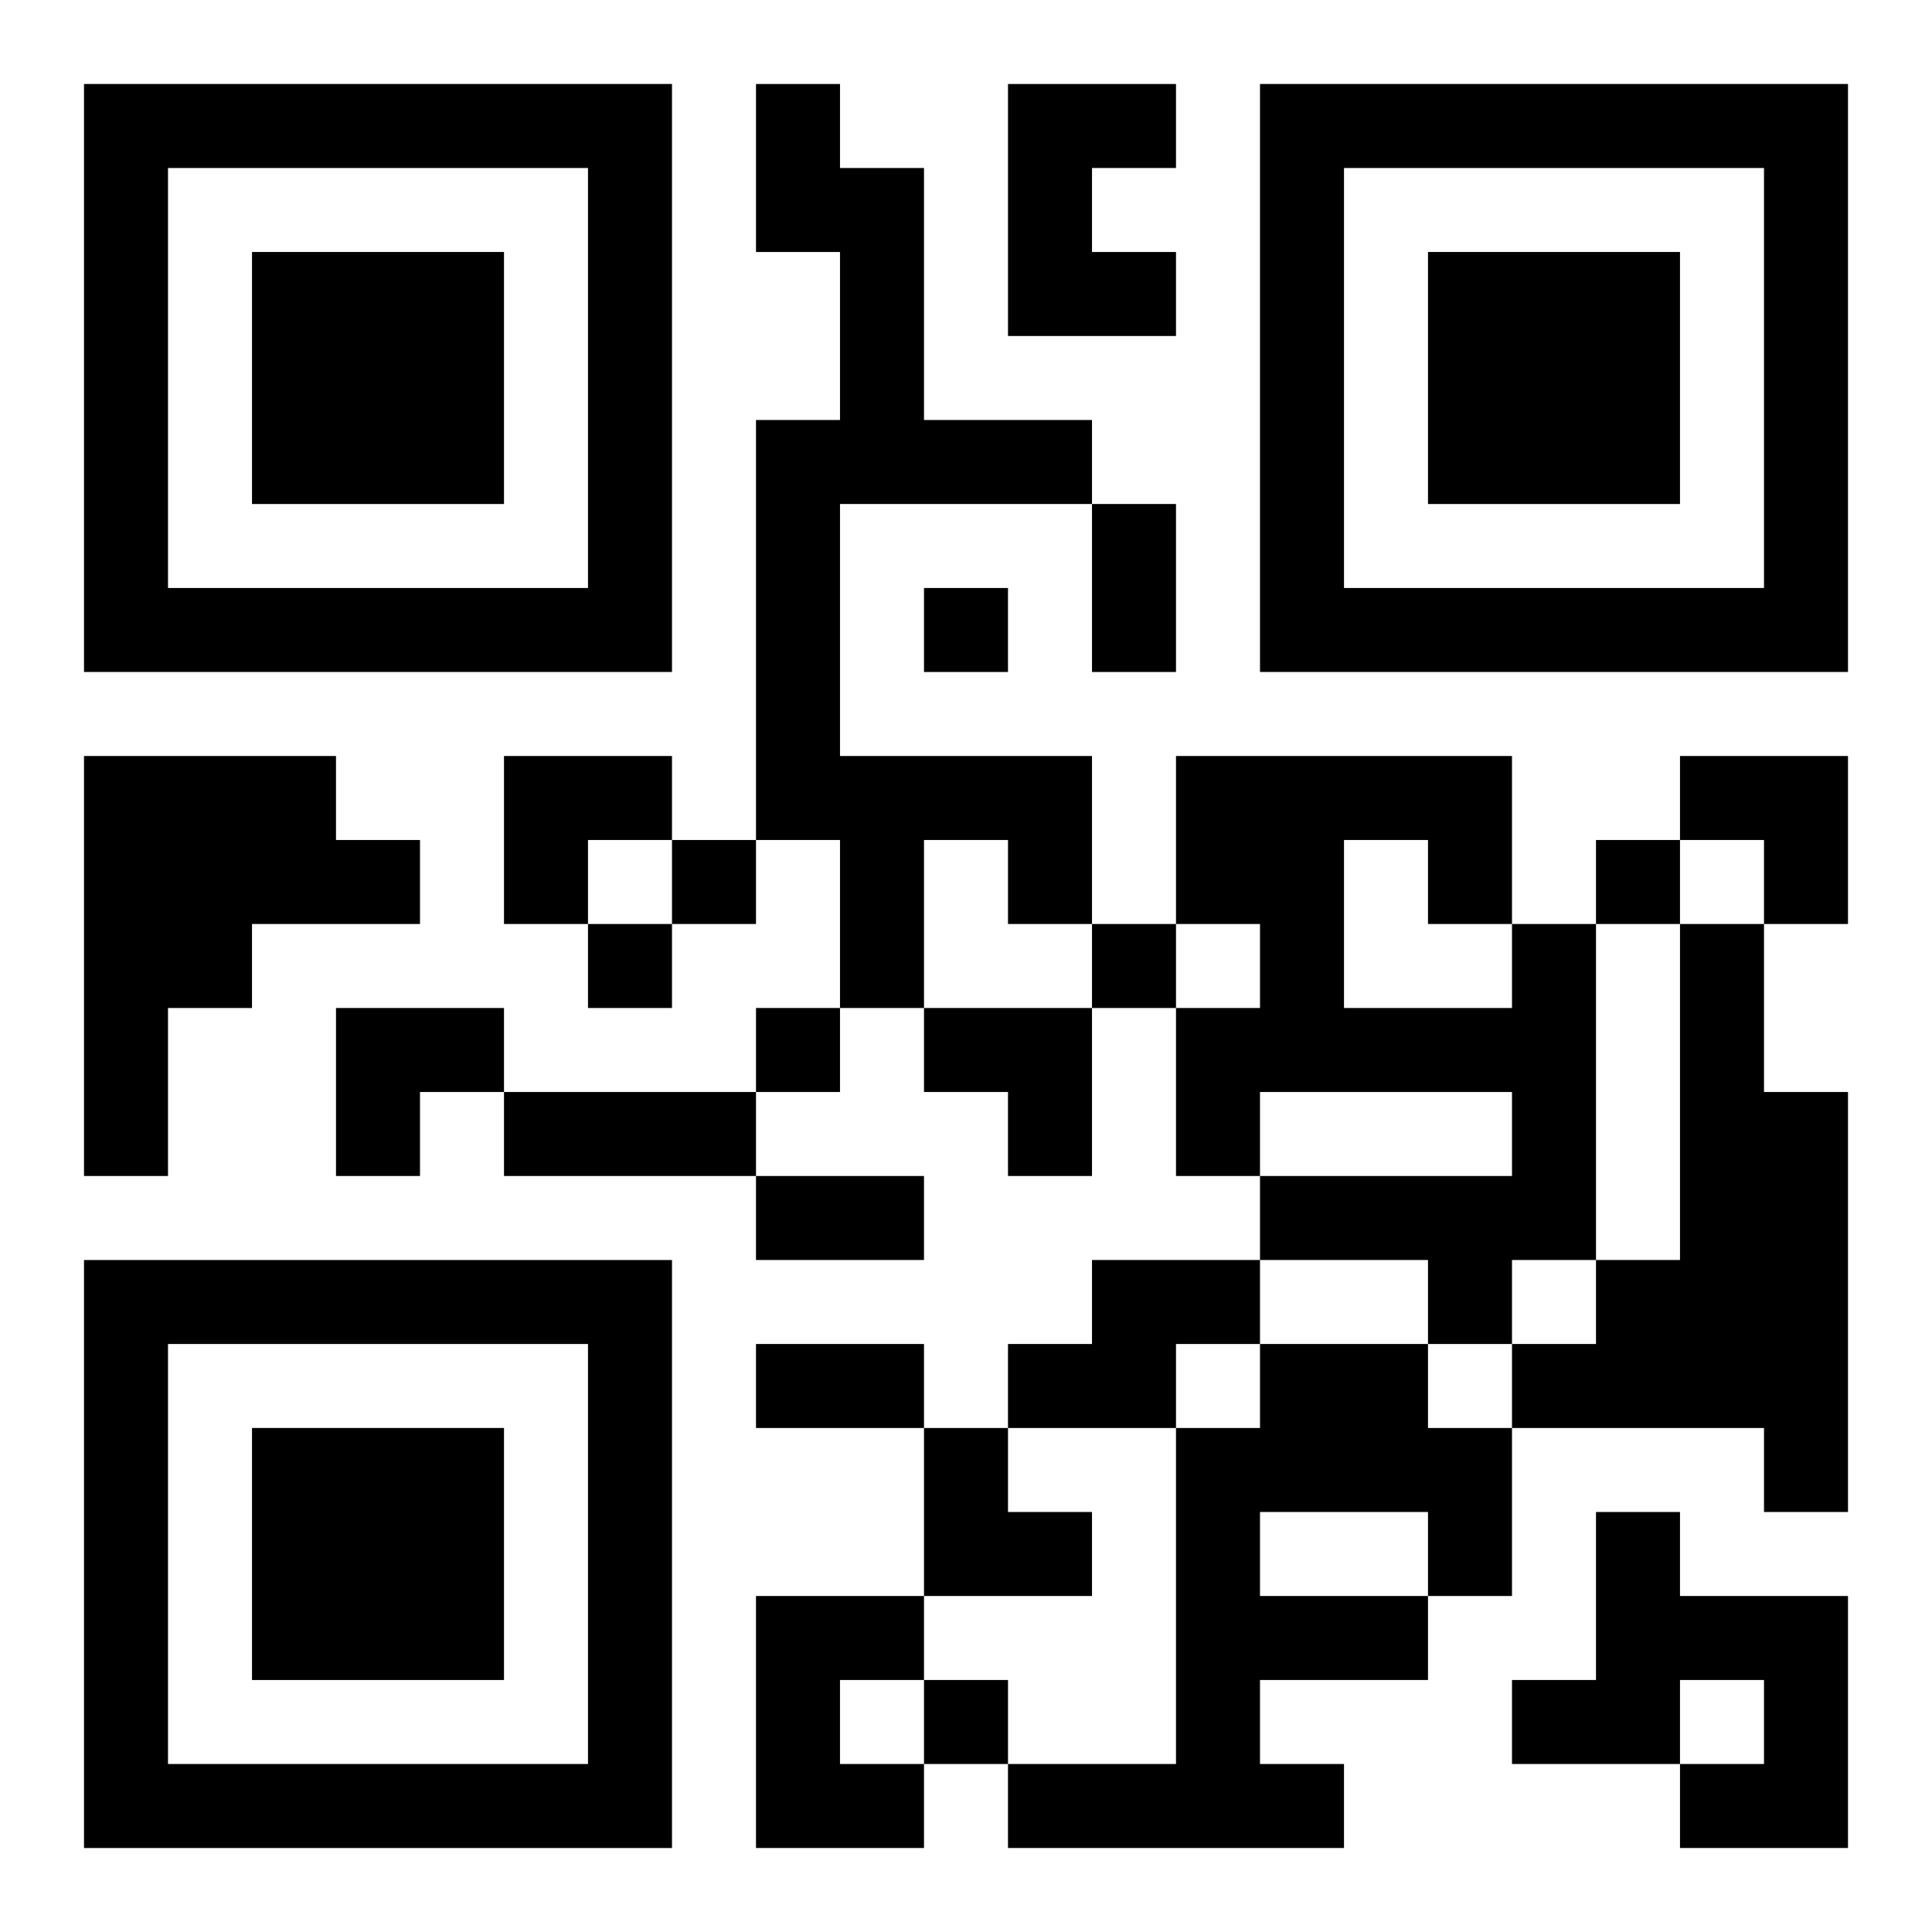
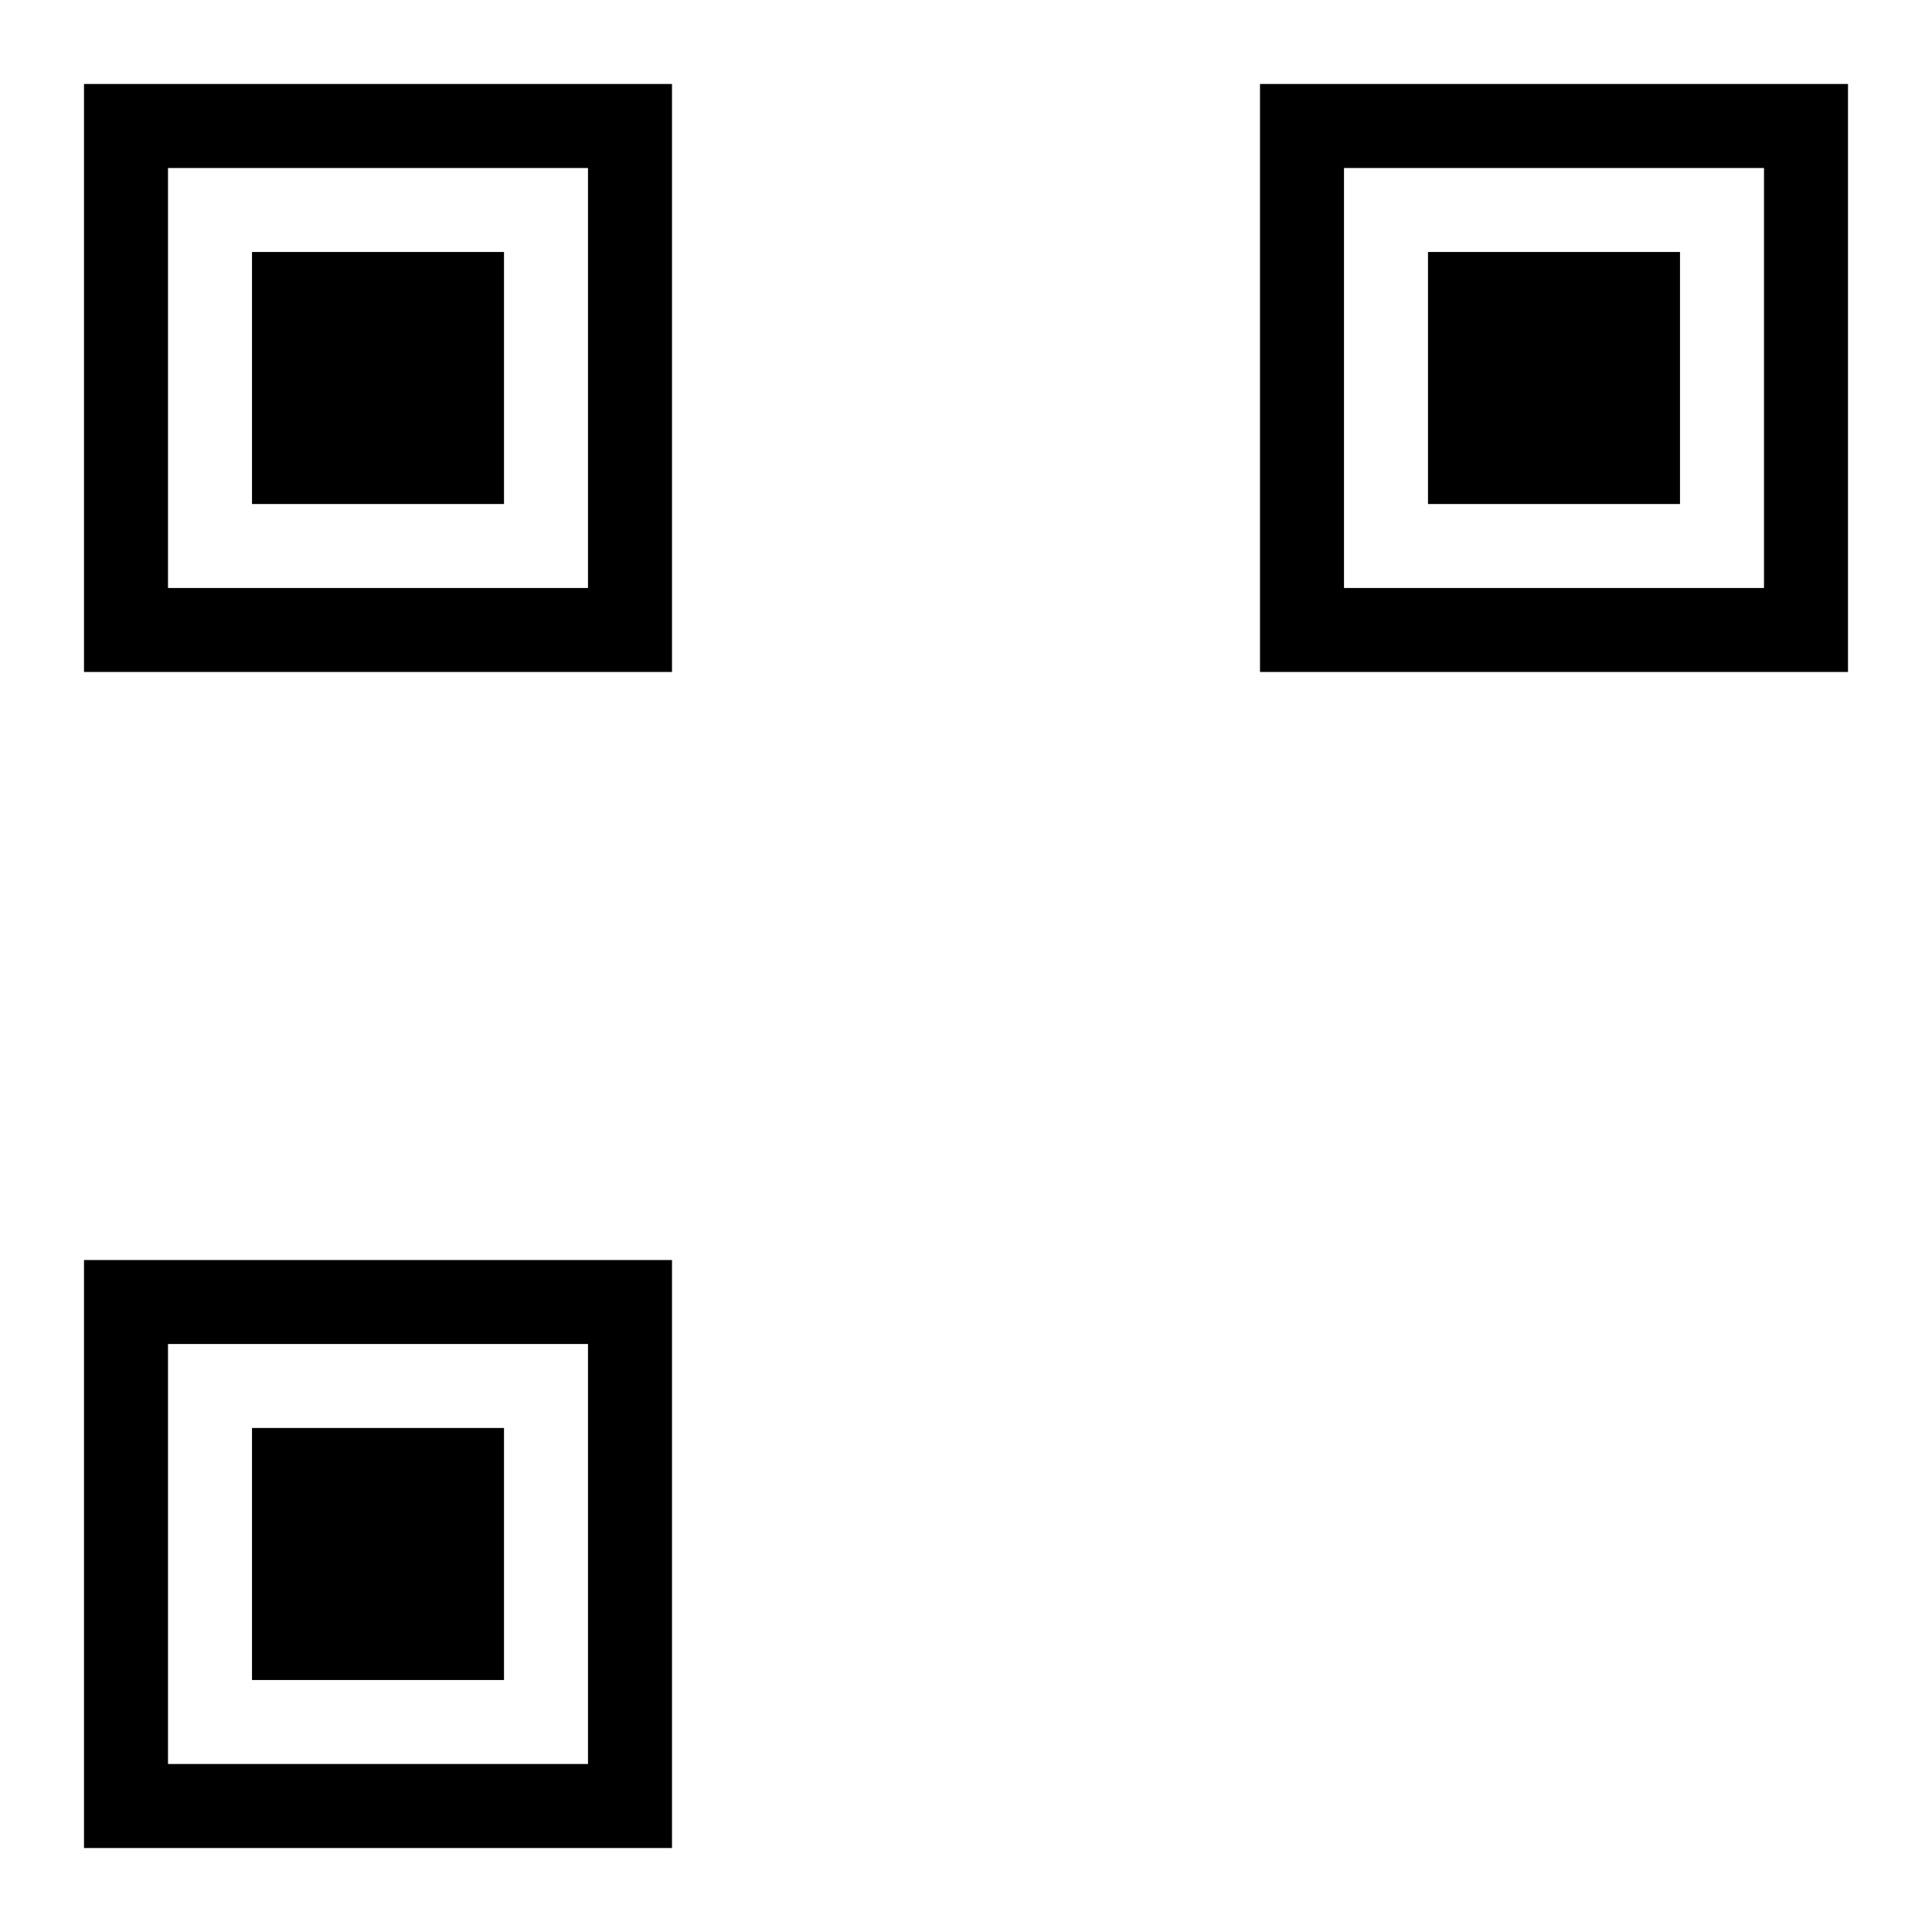
<svg xmlns="http://www.w3.org/2000/svg" xmlns:xlink="http://www.w3.org/1999/xlink" width="250" height="250" baseProfile="full" version="1.1" viewBox="-1 -1 23 23">
  <symbol id="a">
    <path d="m0 7v7h7v-7h-7zm1 1h5v5h-5v-5zm1 1v3h3v-3h-3z" />
  </symbol>
  <use y="-7" xlink:href="#a" />
  <use y="7" xlink:href="#a" />
  <use x="14" y="-7" xlink:href="#a" />
-   <path d="m8 0h1v1h1v3h2v1h-3v3h3v2h-1v-1h-1v2h-1v-2h-1v-5h1v-2h-1v-2m3 0h2v1h-1v1h1v1h-2v-3m-11 8h3v1h1v1h-2v1h-1v2h-1v-5m17 2h1v4h-1v1h-1v-1h-2v-1h3v-1h-3v1h-1v-2h1v-1h-1v-2h4v2m-2-1v2h2v-1h-1v-1h-1m4 1h1v2h1v5h-1v-1h-3v-1h1v-1h1v-4m-7 4h2v1h-1v1h-2v-1h1v-1m2 1h2v1h1v2h-1v1h-2v1h1v1h-4v-1h2v-4h1v-1m0 2v1h2v-1h-2m4 0h1v1h2v3h-2v-1h1v-1h-1v1h-2v-1h1v-2m-10 1h2v1h-1v1h1v1h-2v-3m2-12v1h1v-1h-1m-3 3v1h1v-1h-1m11 0v1h1v-1h-1m-12 1v1h1v-1h-1m6 0v1h1v-1h-1m-4 1v1h1v-1h-1m2 8v1h1v-1h-1m2-14h1v2h-1v-2m-7 7h3v1h-3v-1m3 1h2v1h-2v-1m0 2h2v1h-2v-1m-3-7h2v1h-1v1h-1zm14 0h2v2h-1v-1h-1zm-16 3h2v1h-1v1h-1zm7 0h2v2h-1v-1h-1zm0 5h1v1h1v1h-2z" />
</svg>